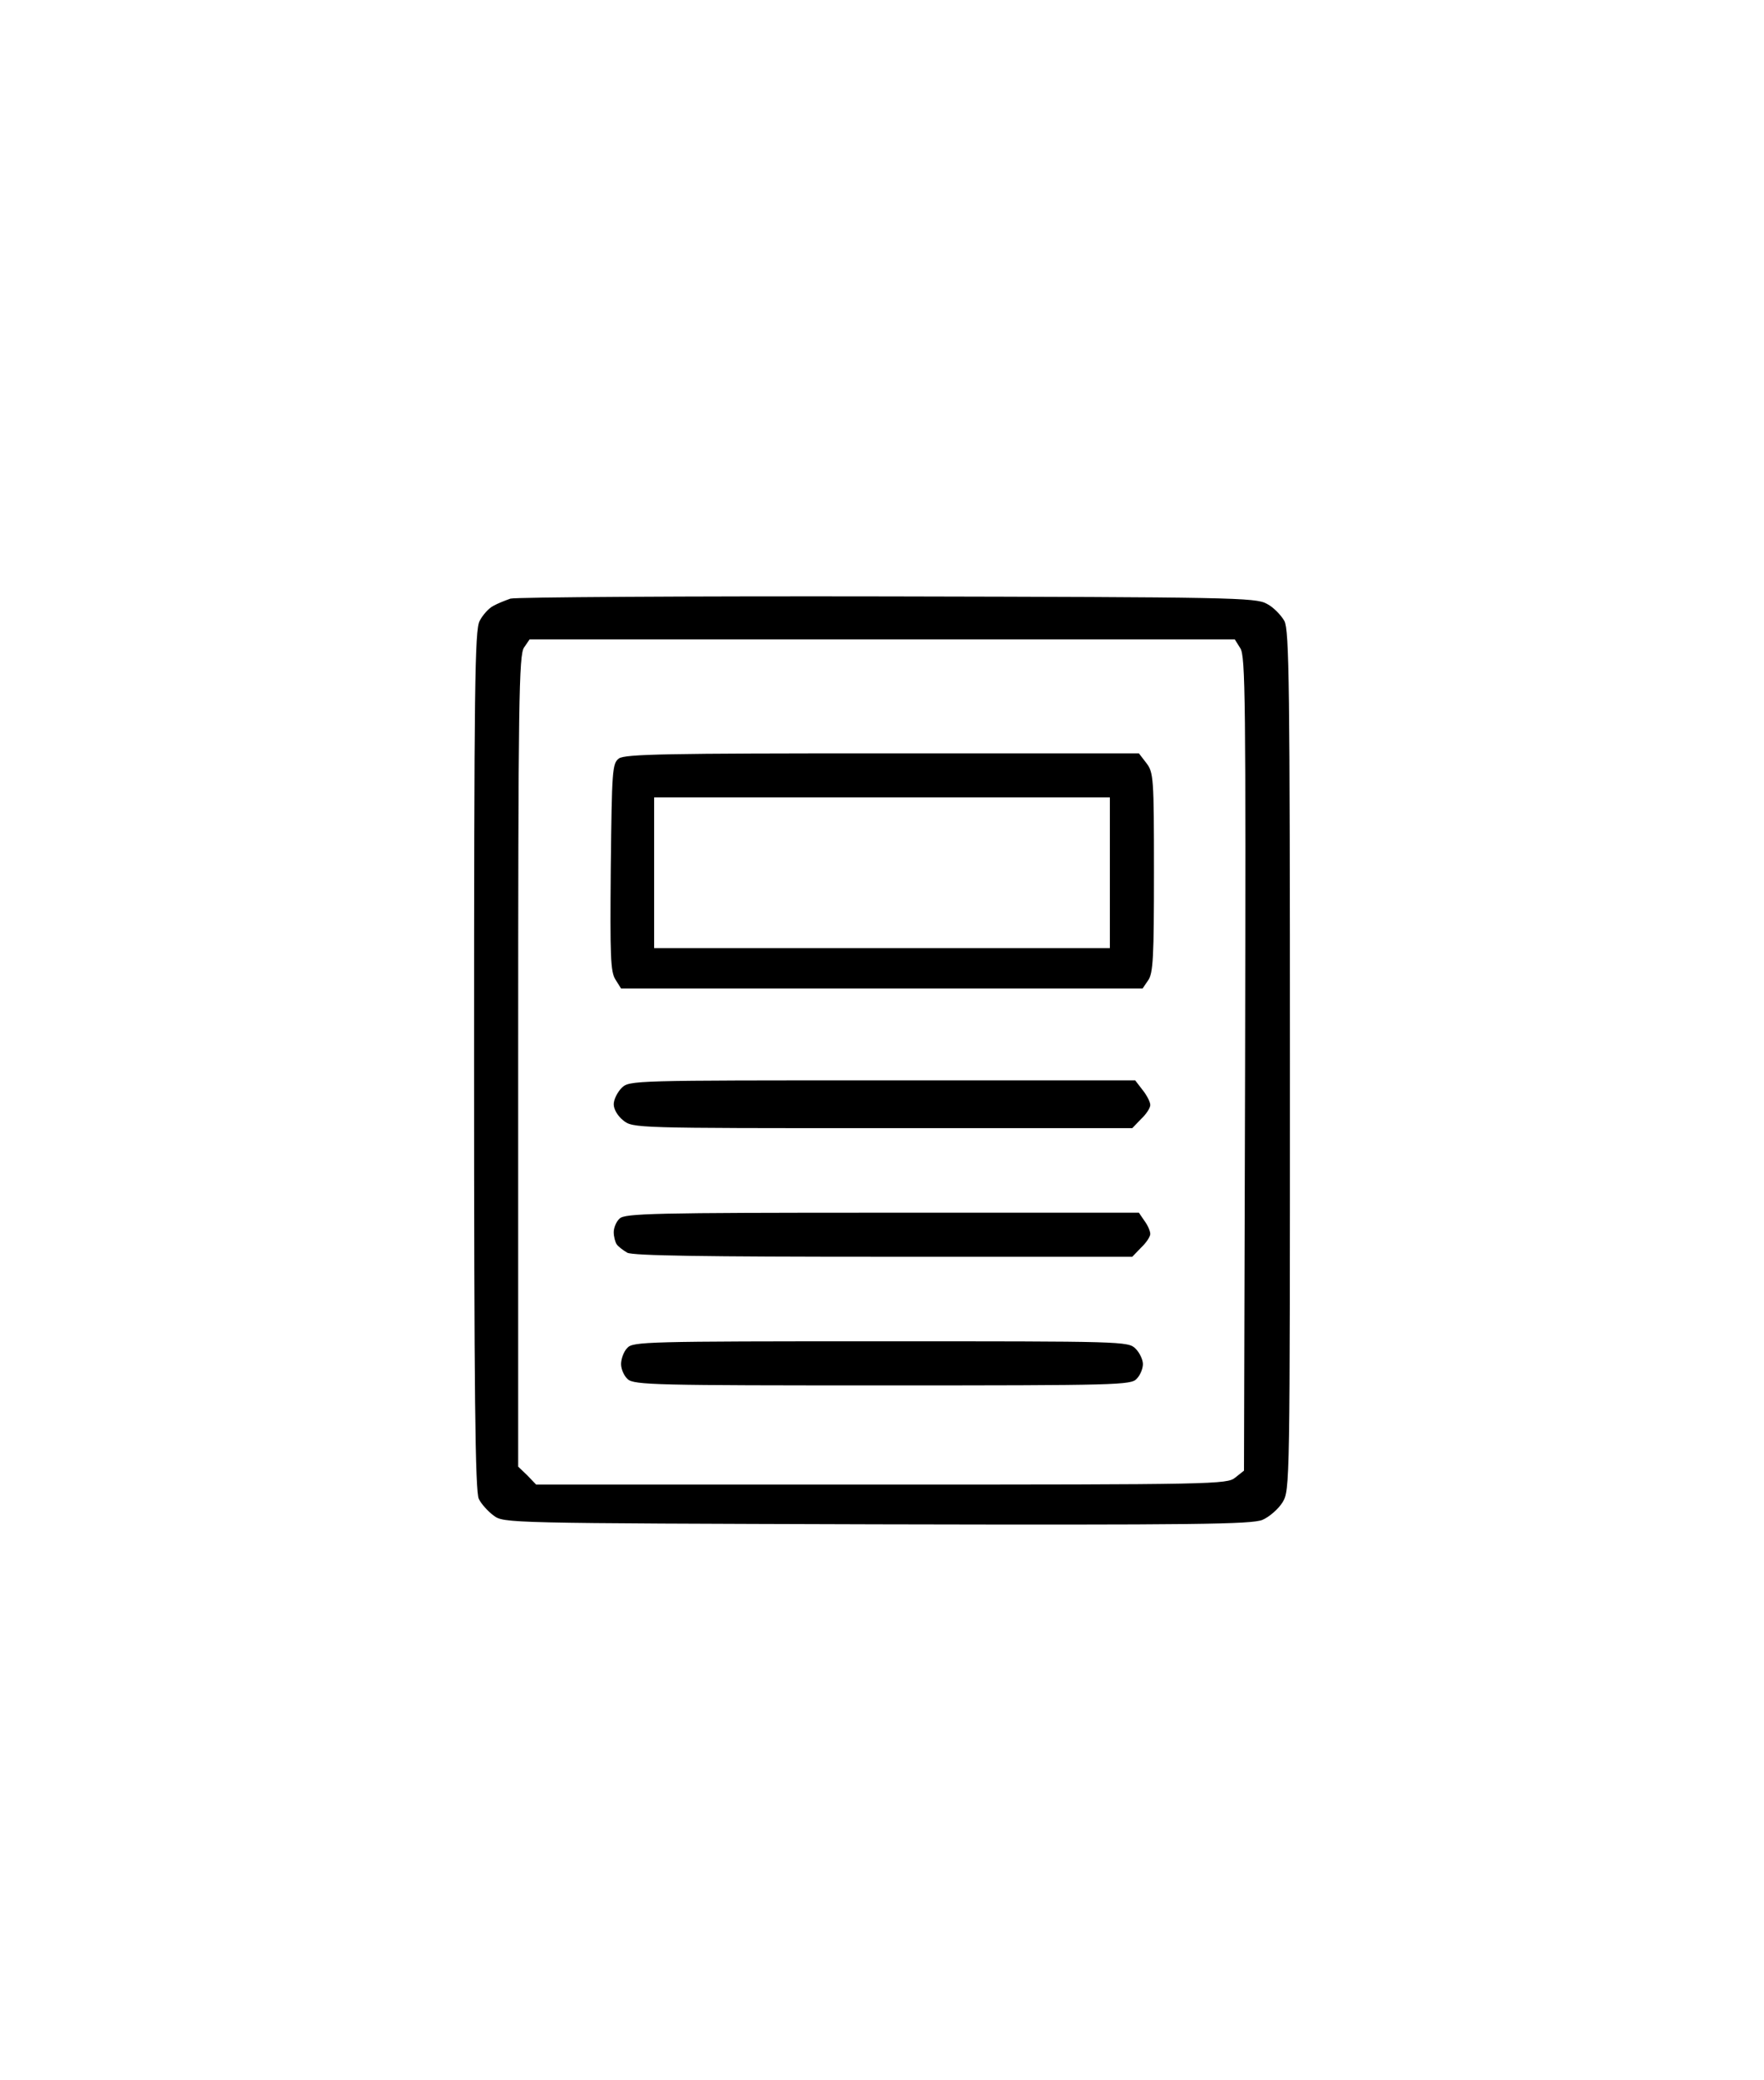
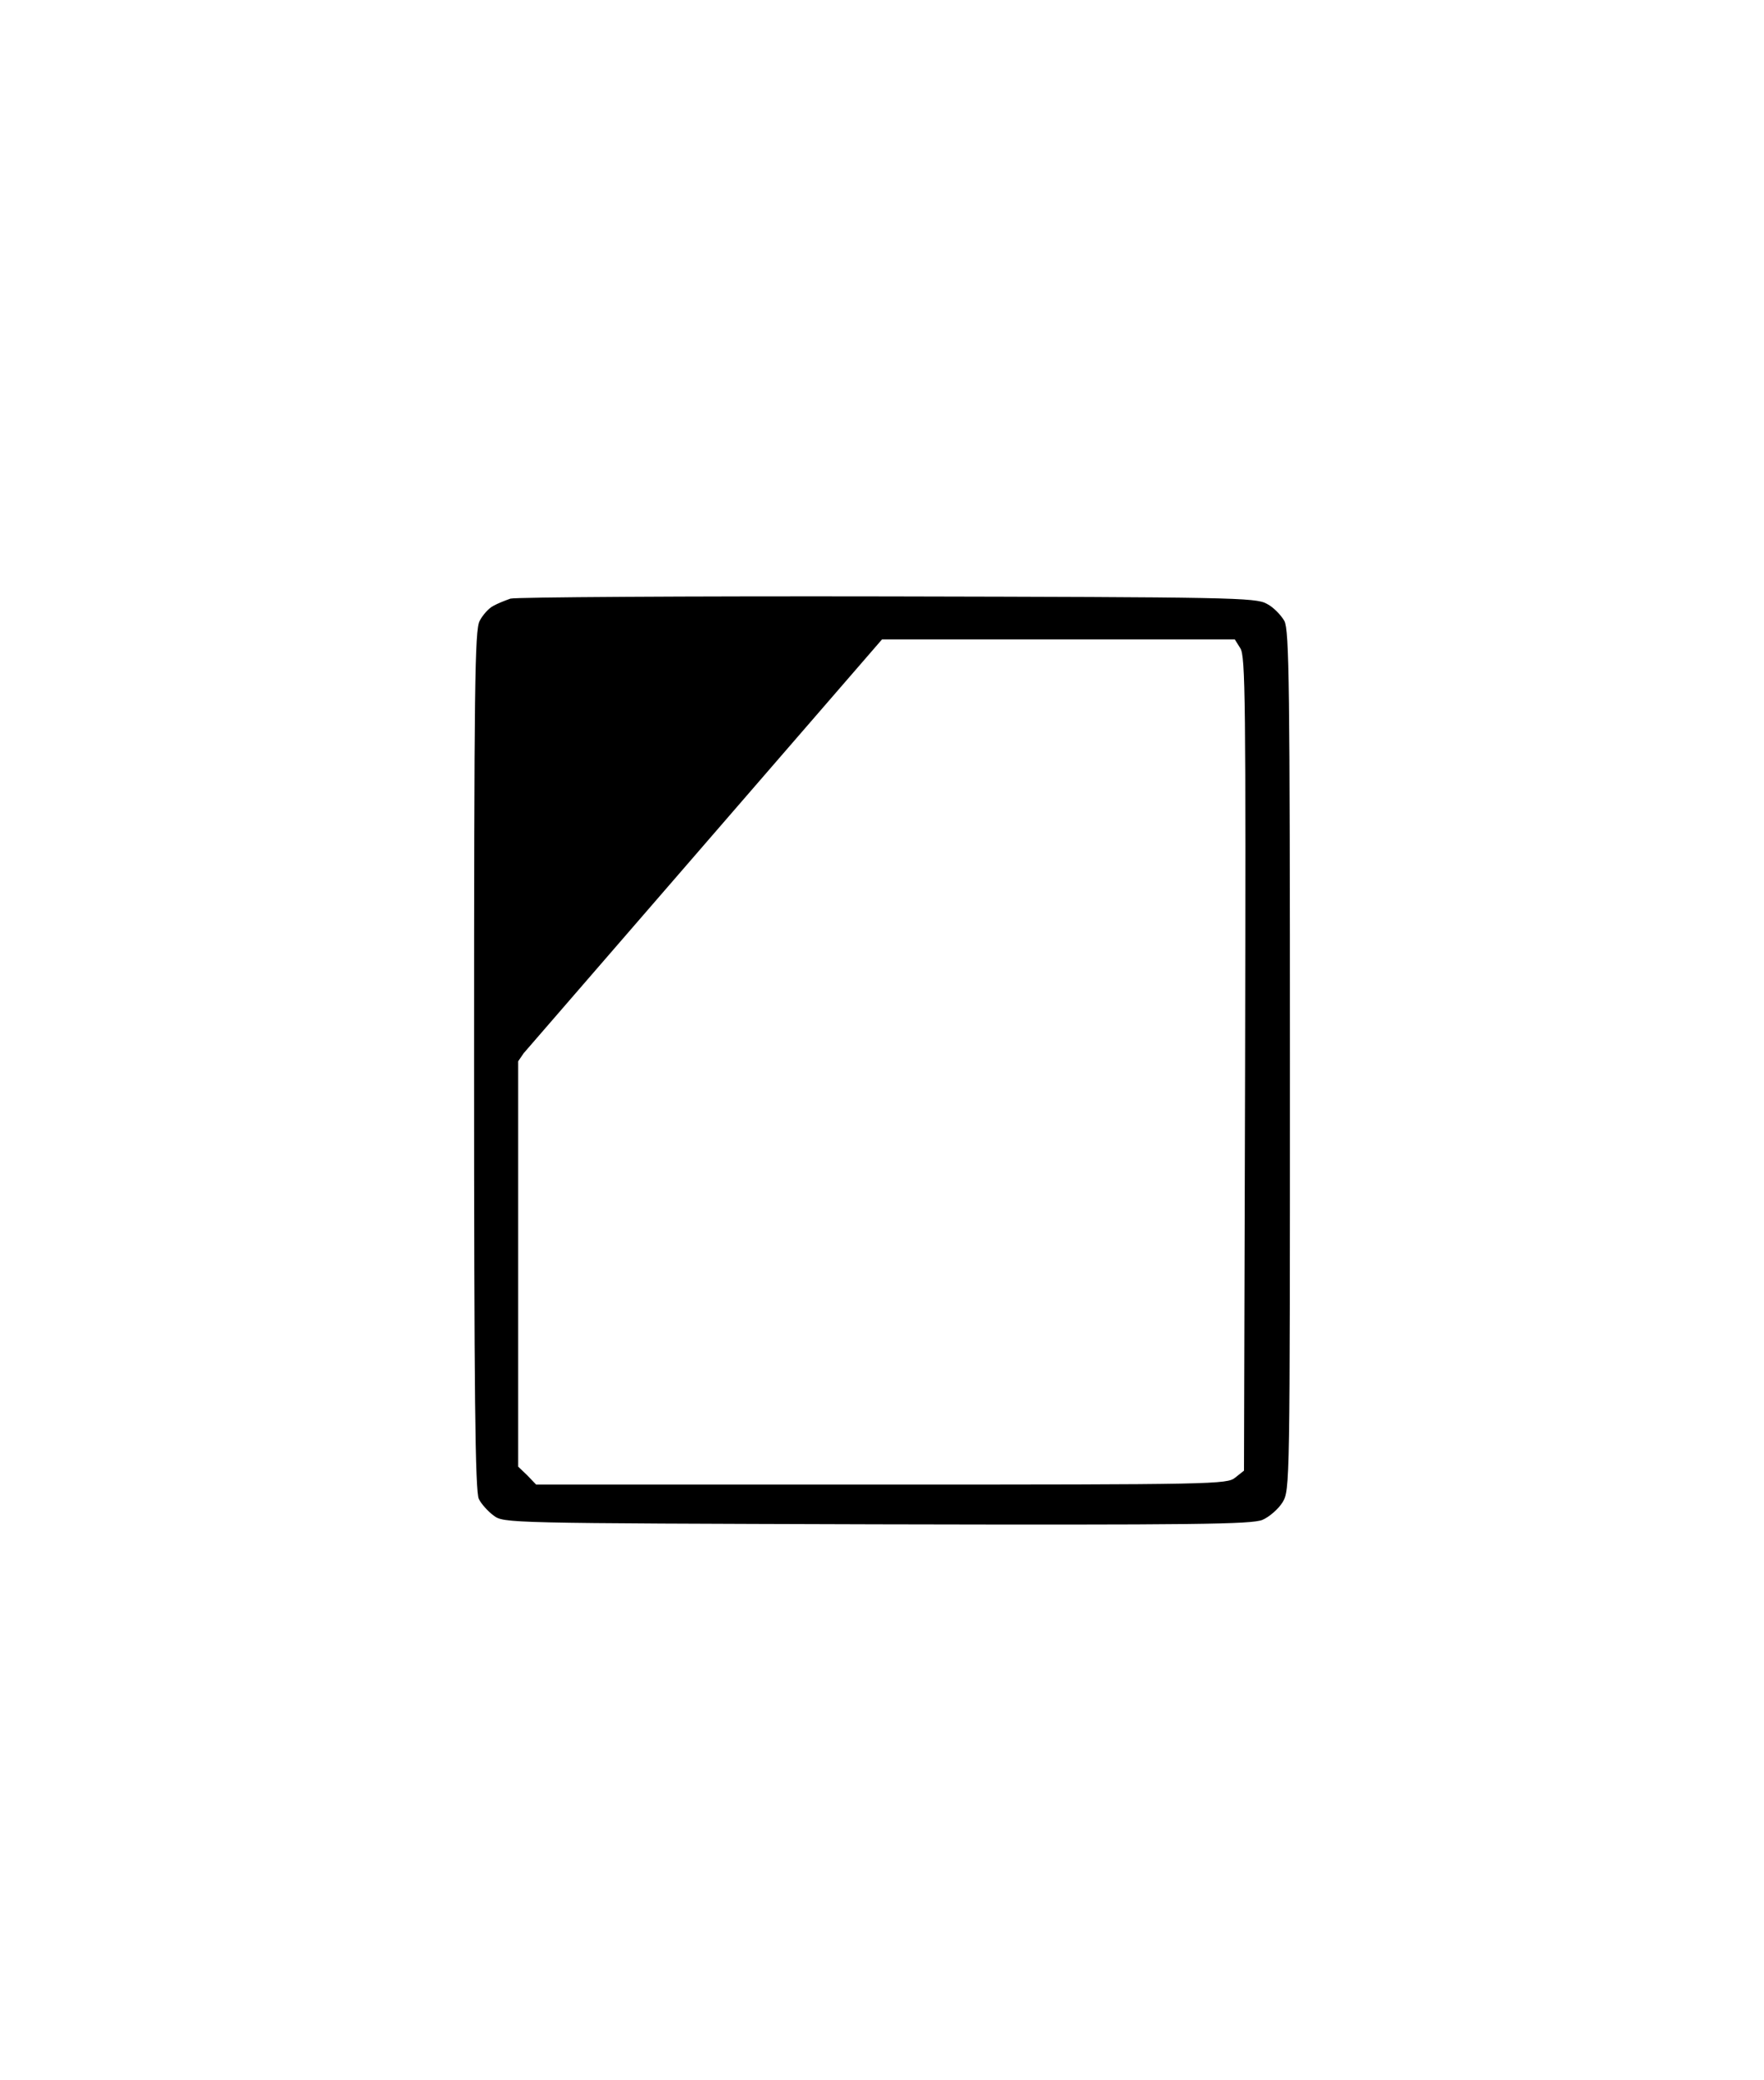
<svg xmlns="http://www.w3.org/2000/svg" version="1.0" viewBox="0 0 480 566">
-   <path d="M241.5 162.3c-55-.1-101.2.2-102.6.6-1.4.5-3.5 1.3-4.7 2-1.2.6-2.9 2.5-3.7 4.1-1.3 2.5-1.5 17.5-1.5 119.7 0 90.7.3 117.3 1.3 119.2.6 1.3 2.5 3.4 4 4.5 2.8 2.1 3.1 2.1 104.3 2.4 86.9.2 101.9 0 104.9-1.2 1.9-.8 4.4-3 5.5-4.8 2-3.3 2-4.7 2-120.1 0-102.4-.2-117.2-1.5-119.7-.9-1.6-3-3.8-4.8-4.7-3-1.7-9.7-1.8-103.2-2M240 174h96l1.5 2.4c1.4 2.1 1.5 14.2 1.3 113.1l-.3 110.7-2.4 1.9c-2.2 1.8-5.3 1.9-96.3 1.9h-93.9l-2.4-2.5-2.5-2.4V288.8c0-98.3.2-110.6 1.6-112.6l1.5-2.2z" />
-   <path d="M240.1 205c-58.6 0-70 .2-71.7 1.4-1.8 1.4-1.9 3.1-2.2 29.6-.2 24.3-.1 28.5 1.3 30.6l1.5 2.4h141.9l1.5-2.2c1.4-1.9 1.6-6.4 1.6-29.4 0-25.9-.1-27.2-2.1-29.8l-2-2.6zm-.1 12h62v41H178v-41zm.1 77c-67.8 0-68.8 0-70.9 2-1.2 1.2-2.2 3.2-2.2 4.5 0 1.4 1.1 3.2 2.6 4.4 2.6 2.1 3.4 2.1 70.6 2.1h67.9l2.4-2.5c1.4-1.3 2.5-3 2.5-3.8s-.9-2.6-2.1-4.1l-2-2.6zm-.1 36c-62.2 0-70 .2-71.4 1.6-.9.8-1.6 2.5-1.6 3.7s.4 2.7.8 3.3 1.7 1.6 2.9 2.3c1.6.8 20.8 1.1 69.8 1.1h67.6l2.4-2.5c1.4-1.3 2.5-3 2.5-3.7 0-.8-.7-2.4-1.6-3.6l-1.5-2.2zm-.3 35c-64 0-67.5.1-69 1.8-1 1-1.7 3-1.7 4.4s.8 3.2 1.8 4.1c1.7 1.6 8 1.7 69.4 1.7 64.1 0 67.6-.1 69.1-1.8 1-1 1.7-2.8 1.7-4s-.9-3.1-2-4.2c-2-2-3.3-2-69.3-2" />
+   <path d="M241.5 162.3c-55-.1-101.2.2-102.6.6-1.4.5-3.5 1.3-4.7 2-1.2.6-2.9 2.5-3.7 4.1-1.3 2.5-1.5 17.5-1.5 119.7 0 90.7.3 117.3 1.3 119.2.6 1.3 2.5 3.4 4 4.5 2.8 2.1 3.1 2.1 104.3 2.4 86.9.2 101.9 0 104.9-1.2 1.9-.8 4.4-3 5.5-4.8 2-3.3 2-4.7 2-120.1 0-102.4-.2-117.2-1.5-119.7-.9-1.6-3-3.8-4.8-4.7-3-1.7-9.7-1.8-103.2-2M240 174h96l1.5 2.4c1.4 2.1 1.5 14.2 1.3 113.1l-.3 110.7-2.4 1.9c-2.2 1.8-5.3 1.9-96.3 1.9h-93.9l-2.4-2.5-2.5-2.4V288.8l1.5-2.2z" />
</svg>